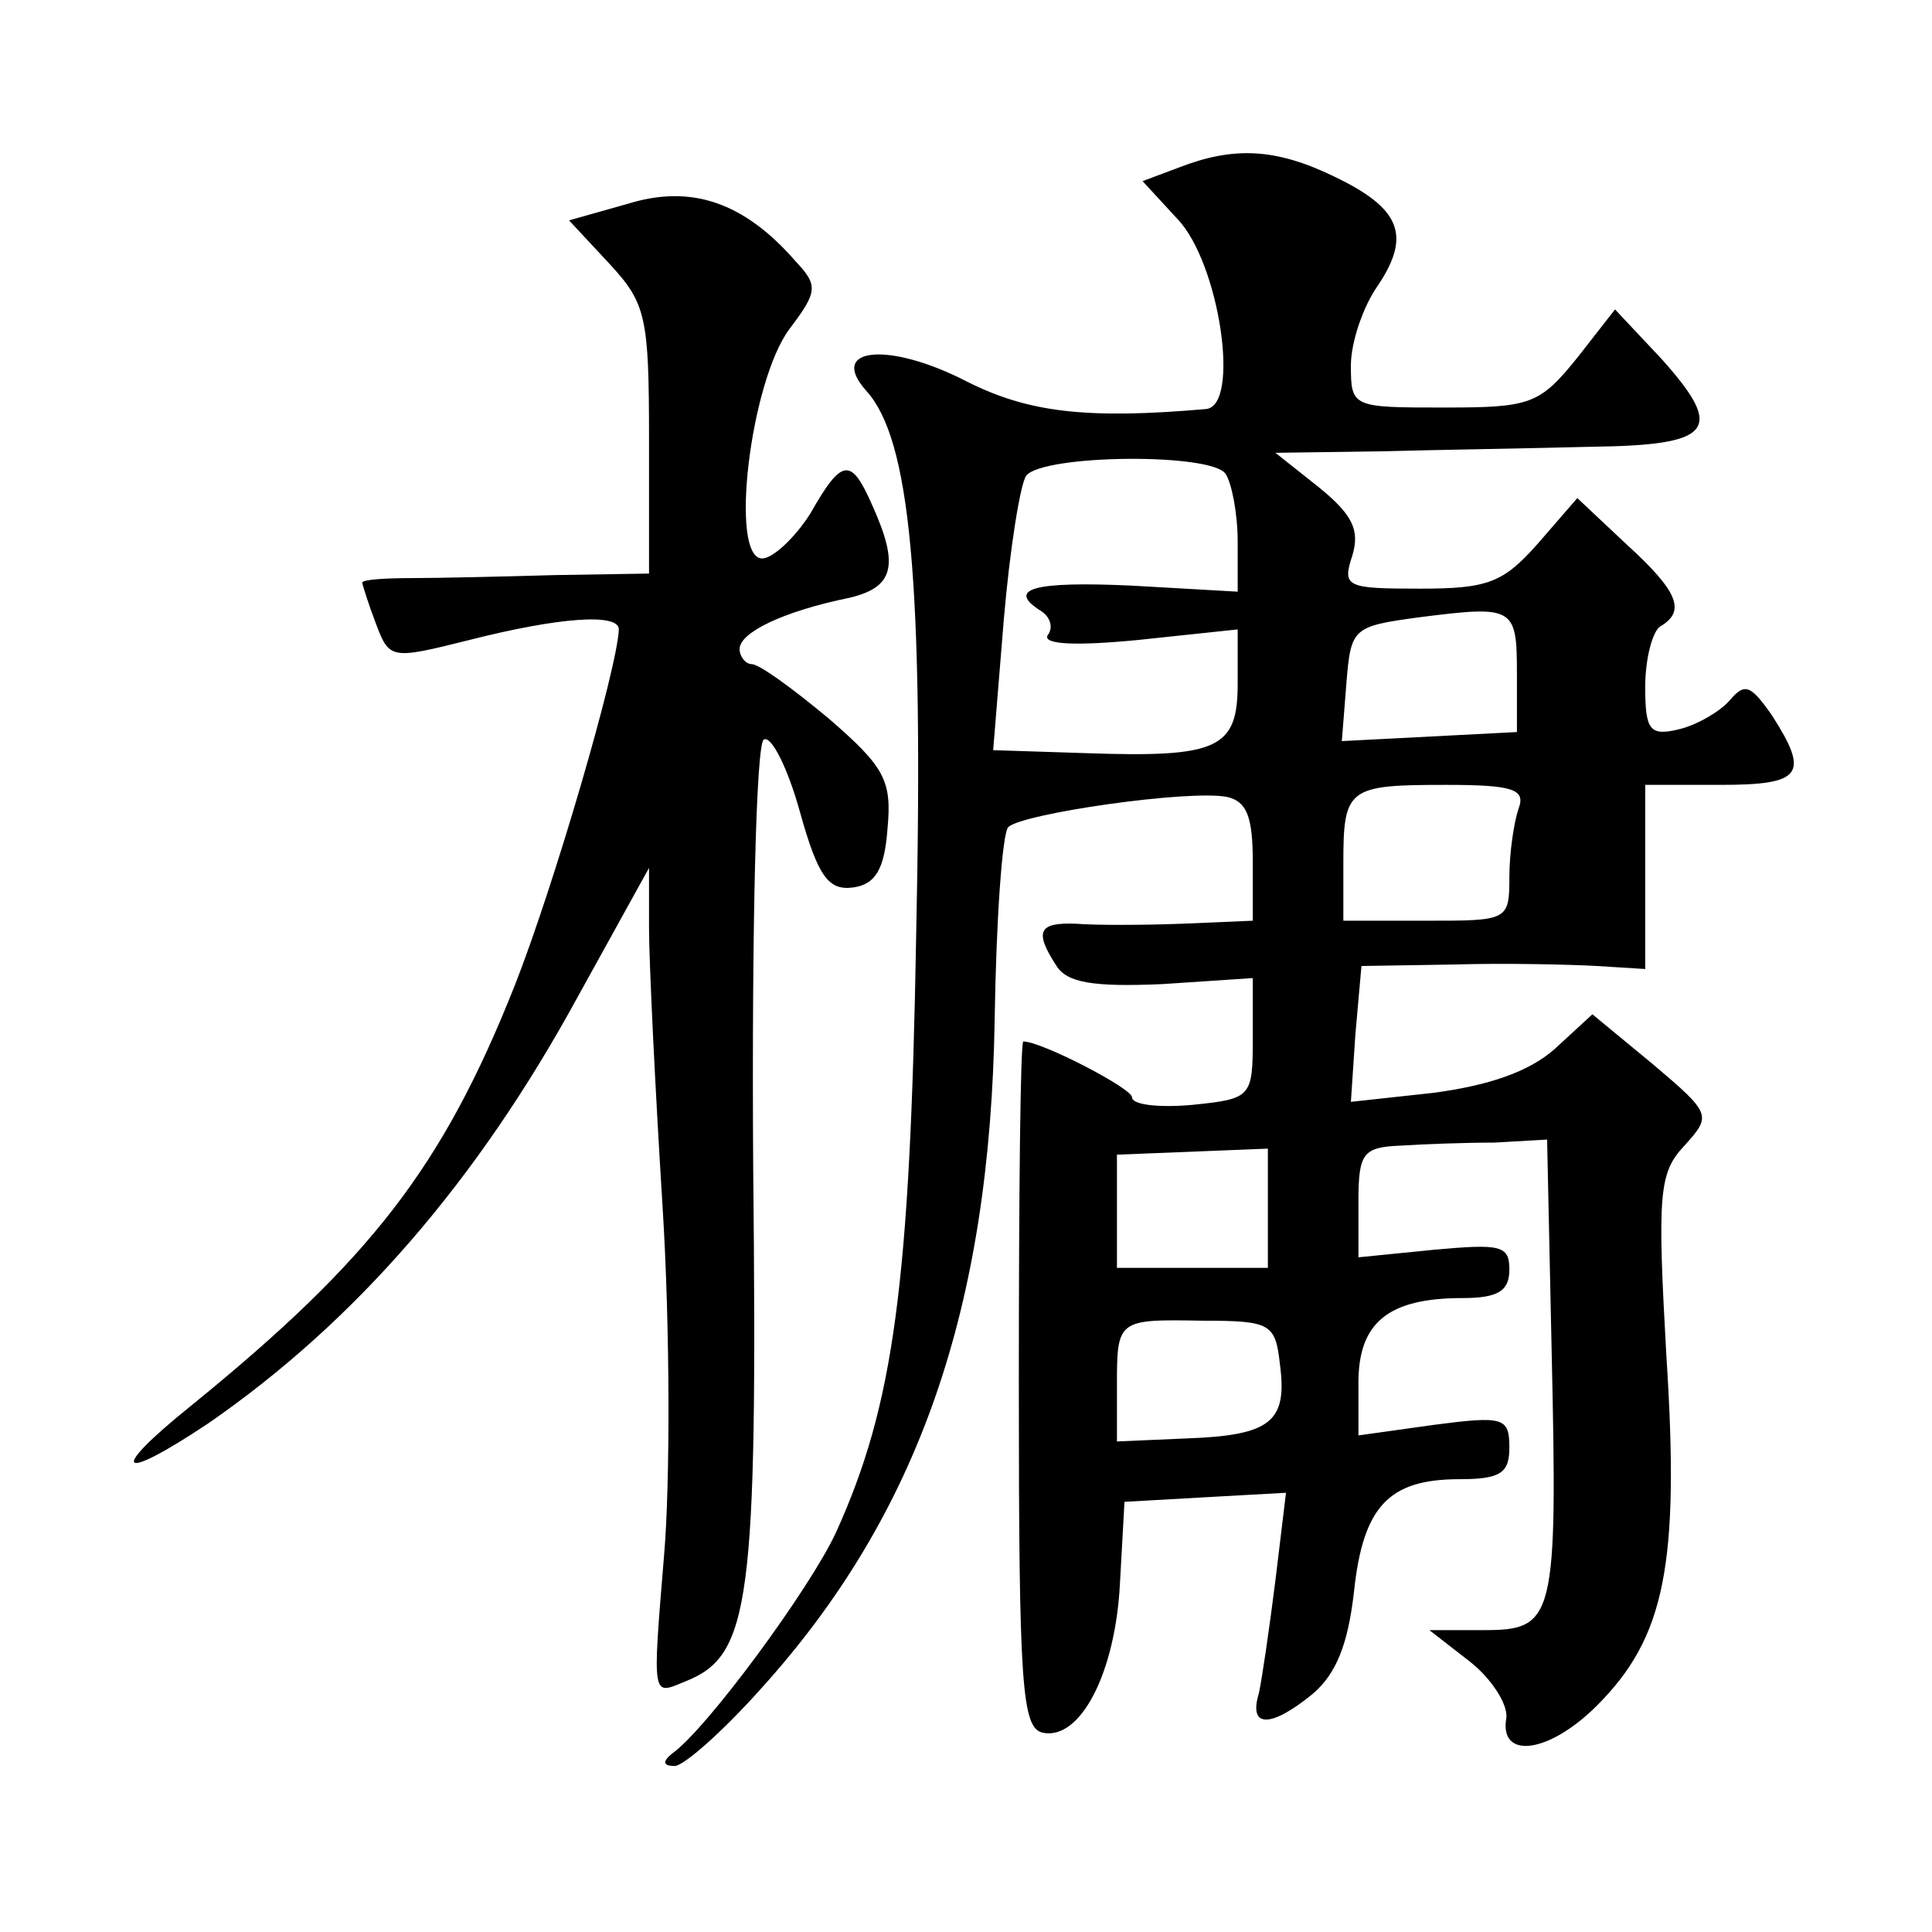
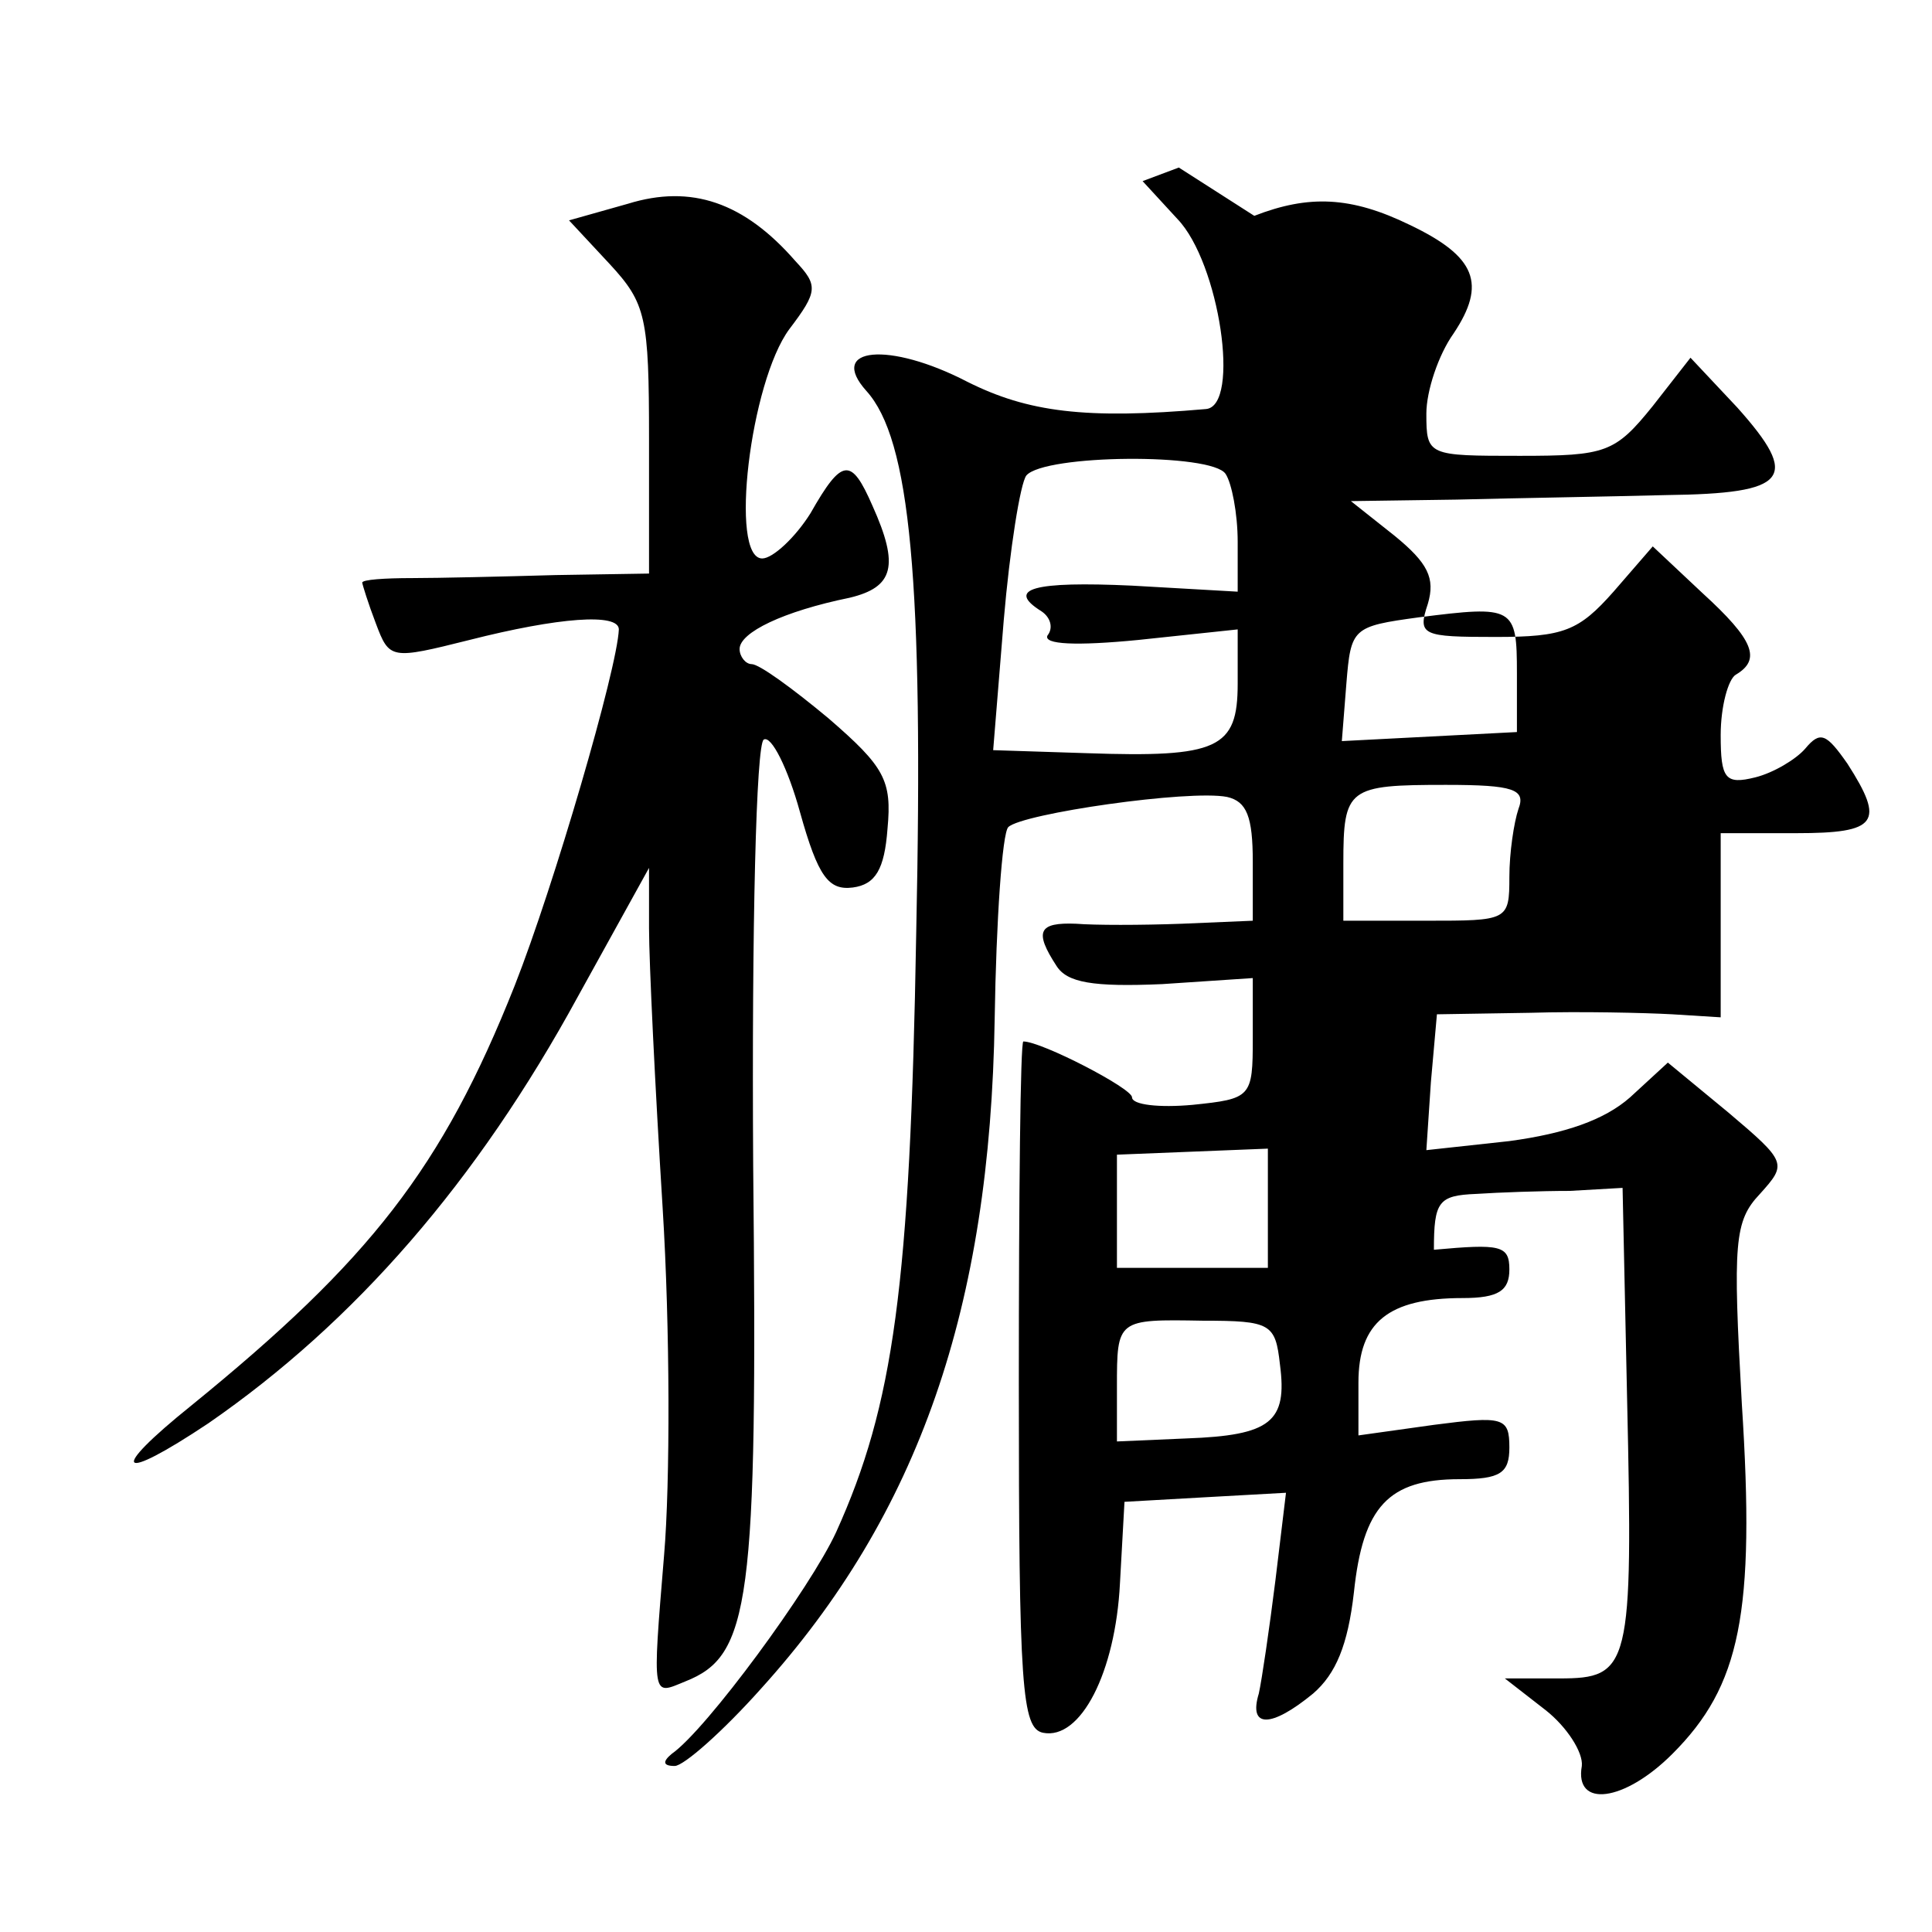
<svg xmlns="http://www.w3.org/2000/svg" version="1.0" width="128pt" height="128pt" viewBox="0 0 128 128" preserveAspectRatio="xMidYMid meet">
  <g transform="translate(0,128) scale(0.1,-0.1)" fill="#0" stroke="none">
-     <path d="M781 1169 l-24 -9 23 -25 c28 -29 42 -124 19 -126 -80 -7 -118 -2 -158 18 -52 27 -93 23 -67 -6 29 -32 38 -125 33 -360 -4 -233 -15 -312 -53 -396 -17 -37 -86 -131 -109 -147 -6 -5 -6 -8 2 -8 6 0 32 23 57 51 105 116 152 253 155 444 1 65 5 123 9 127 9 9 120 25 145 20 13 -3 17 -13 17 -43 l0 -39 -47 -2 c-27 -1 -58 -1 -70 0 -25 1 -28 -5 -13 -28 7 -11 24 -14 70 -12 l60 4 0 -40 c0 -39 -1 -40 -40 -44 -22 -2 -40 0 -40 5 0 6 -60 37 -72 37 -2 0 -3 -102 -3 -227 0 -201 2 -228 16 -231 25 -5 48 40 51 99 l3 54 53 3 54 3 -7 -58 c-4 -32 -9 -66 -11 -75 -7 -23 8 -23 36 0 15 13 23 32 27 67 6 57 23 75 70 75 27 0 33 4 33 21 0 20 -4 21 -50 15 l-50 -7 0 35 c0 40 20 56 69 56 24 0 31 5 31 19 0 16 -6 17 -50 13 l-50 -5 0 37 c0 32 3 36 28 37 15 1 43 2 62 2 l35 2 3 -140 c4 -178 2 -185 -45 -185 l-36 0 27 -21 c14 -11 25 -28 24 -37 -5 -28 28 -24 60 8 45 45 55 93 46 232 -6 107 -5 121 12 139 18 20 18 21 -21 54 l-40 33 -25 -23 c-17 -15 -43 -24 -80 -29 l-55 -6 3 45 4 45 62 1 c33 1 76 0 94 -1 l32 -2 0 61 0 61 50 0 c54 0 59 7 34 46 -14 20 -18 22 -28 10 -6 -7 -21 -16 -33 -19 -20 -5 -23 -1 -23 28 0 19 5 37 10 40 17 10 12 23 -22 54 l-33 31 -26 -30 c-23 -26 -33 -30 -78 -30 -49 0 -52 1 -45 22 5 17 0 27 -22 45 l-29 23 70 1 c39 1 101 2 139 3 81 1 89 11 47 58 l-31 33 -25 -32 c-25 -31 -31 -33 -88 -33 -61 0 -62 0 -62 28 0 15 8 39 18 53 22 33 15 51 -29 72 -39 19 -67 20 -103 6z m31 -203 c4 -6 8 -26 8 -45 l0 -33 -70 4 c-65 3 -84 -2 -60 -17 6 -4 8 -11 4 -16 -3 -6 19 -7 60 -3 l66 7 0 -36 c0 -43 -13 -49 -100 -46 l-62 2 7 86 c4 47 11 91 15 96 12 14 123 15 132 1z m193 -132 l0 -39 -58 -3 -58 -3 3 38 c3 37 4 38 48 44 63 8 65 7 65 -37z m1 -90 c-3 -9 -6 -29 -6 -45 0 -29 -1 -29 -55 -29 l-55 0 0 38 c0 50 3 52 68 52 45 0 53 -3 48 -16z m-166 -264 l0 -40 -50 0 -50 0 0 38 0 37 50 2 50 2 0 -39z m8 -104 c5 -38 -6 -47 -62 -49 l-46 -2 0 36 c0 45 0 45 57 44 45 0 48 -2 51 -29z M416 1145 l-39 -11 27 -29 c24 -26 26 -35 26 -116 l0 -89 -62 -1 c-35 -1 -78 -2 -95 -2 -18 0 -33 -1 -33 -3 0 -1 4 -14 9 -27 9 -24 10 -24 62 -11 59 15 99 18 99 7 -1 -26 -43 -170 -69 -236 -48 -121 -96 -182 -214 -278 -56 -45 -49 -52 11 -12 97 67 178 160 245 283 l47 85 0 -40 c0 -22 4 -105 9 -185 5 -80 5 -183 1 -230 -8 -97 -8 -93 14 -84 43 17 48 51 45 342 -1 159 2 279 7 282 5 3 16 -19 24 -48 12 -43 19 -52 35 -50 15 2 21 12 23 39 3 32 -2 41 -39 73 -24 20 -46 36 -51 36 -4 0 -8 5 -8 10 0 11 29 25 73 34 29 7 33 21 15 61 -14 32 -20 32 -41 -5 -10 -16 -25 -30 -32 -30 -22 0 -8 117 18 152 19 25 19 29 4 45 -34 39 -69 51 -111 38z" />
+     <path d="M781 1169 l-24 -9 23 -25 c28 -29 42 -124 19 -126 -80 -7 -118 -2 -158 18 -52 27 -93 23 -67 -6 29 -32 38 -125 33 -360 -4 -233 -15 -312 -53 -396 -17 -37 -86 -131 -109 -147 -6 -5 -6 -8 2 -8 6 0 32 23 57 51 105 116 152 253 155 444 1 65 5 123 9 127 9 9 120 25 145 20 13 -3 17 -13 17 -43 l0 -39 -47 -2 c-27 -1 -58 -1 -70 0 -25 1 -28 -5 -13 -28 7 -11 24 -14 70 -12 l60 4 0 -40 c0 -39 -1 -40 -40 -44 -22 -2 -40 0 -40 5 0 6 -60 37 -72 37 -2 0 -3 -102 -3 -227 0 -201 2 -228 16 -231 25 -5 48 40 51 99 l3 54 53 3 54 3 -7 -58 c-4 -32 -9 -66 -11 -75 -7 -23 8 -23 36 0 15 13 23 32 27 67 6 57 23 75 70 75 27 0 33 4 33 21 0 20 -4 21 -50 15 l-50 -7 0 35 c0 40 20 56 69 56 24 0 31 5 31 19 0 16 -6 17 -50 13 c0 32 3 36 28 37 15 1 43 2 62 2 l35 2 3 -140 c4 -178 2 -185 -45 -185 l-36 0 27 -21 c14 -11 25 -28 24 -37 -5 -28 28 -24 60 8 45 45 55 93 46 232 -6 107 -5 121 12 139 18 20 18 21 -21 54 l-40 33 -25 -23 c-17 -15 -43 -24 -80 -29 l-55 -6 3 45 4 45 62 1 c33 1 76 0 94 -1 l32 -2 0 61 0 61 50 0 c54 0 59 7 34 46 -14 20 -18 22 -28 10 -6 -7 -21 -16 -33 -19 -20 -5 -23 -1 -23 28 0 19 5 37 10 40 17 10 12 23 -22 54 l-33 31 -26 -30 c-23 -26 -33 -30 -78 -30 -49 0 -52 1 -45 22 5 17 0 27 -22 45 l-29 23 70 1 c39 1 101 2 139 3 81 1 89 11 47 58 l-31 33 -25 -32 c-25 -31 -31 -33 -88 -33 -61 0 -62 0 -62 28 0 15 8 39 18 53 22 33 15 51 -29 72 -39 19 -67 20 -103 6z m31 -203 c4 -6 8 -26 8 -45 l0 -33 -70 4 c-65 3 -84 -2 -60 -17 6 -4 8 -11 4 -16 -3 -6 19 -7 60 -3 l66 7 0 -36 c0 -43 -13 -49 -100 -46 l-62 2 7 86 c4 47 11 91 15 96 12 14 123 15 132 1z m193 -132 l0 -39 -58 -3 -58 -3 3 38 c3 37 4 38 48 44 63 8 65 7 65 -37z m1 -90 c-3 -9 -6 -29 -6 -45 0 -29 -1 -29 -55 -29 l-55 0 0 38 c0 50 3 52 68 52 45 0 53 -3 48 -16z m-166 -264 l0 -40 -50 0 -50 0 0 38 0 37 50 2 50 2 0 -39z m8 -104 c5 -38 -6 -47 -62 -49 l-46 -2 0 36 c0 45 0 45 57 44 45 0 48 -2 51 -29z M416 1145 l-39 -11 27 -29 c24 -26 26 -35 26 -116 l0 -89 -62 -1 c-35 -1 -78 -2 -95 -2 -18 0 -33 -1 -33 -3 0 -1 4 -14 9 -27 9 -24 10 -24 62 -11 59 15 99 18 99 7 -1 -26 -43 -170 -69 -236 -48 -121 -96 -182 -214 -278 -56 -45 -49 -52 11 -12 97 67 178 160 245 283 l47 85 0 -40 c0 -22 4 -105 9 -185 5 -80 5 -183 1 -230 -8 -97 -8 -93 14 -84 43 17 48 51 45 342 -1 159 2 279 7 282 5 3 16 -19 24 -48 12 -43 19 -52 35 -50 15 2 21 12 23 39 3 32 -2 41 -39 73 -24 20 -46 36 -51 36 -4 0 -8 5 -8 10 0 11 29 25 73 34 29 7 33 21 15 61 -14 32 -20 32 -41 -5 -10 -16 -25 -30 -32 -30 -22 0 -8 117 18 152 19 25 19 29 4 45 -34 39 -69 51 -111 38z" />
  </g>
</svg>